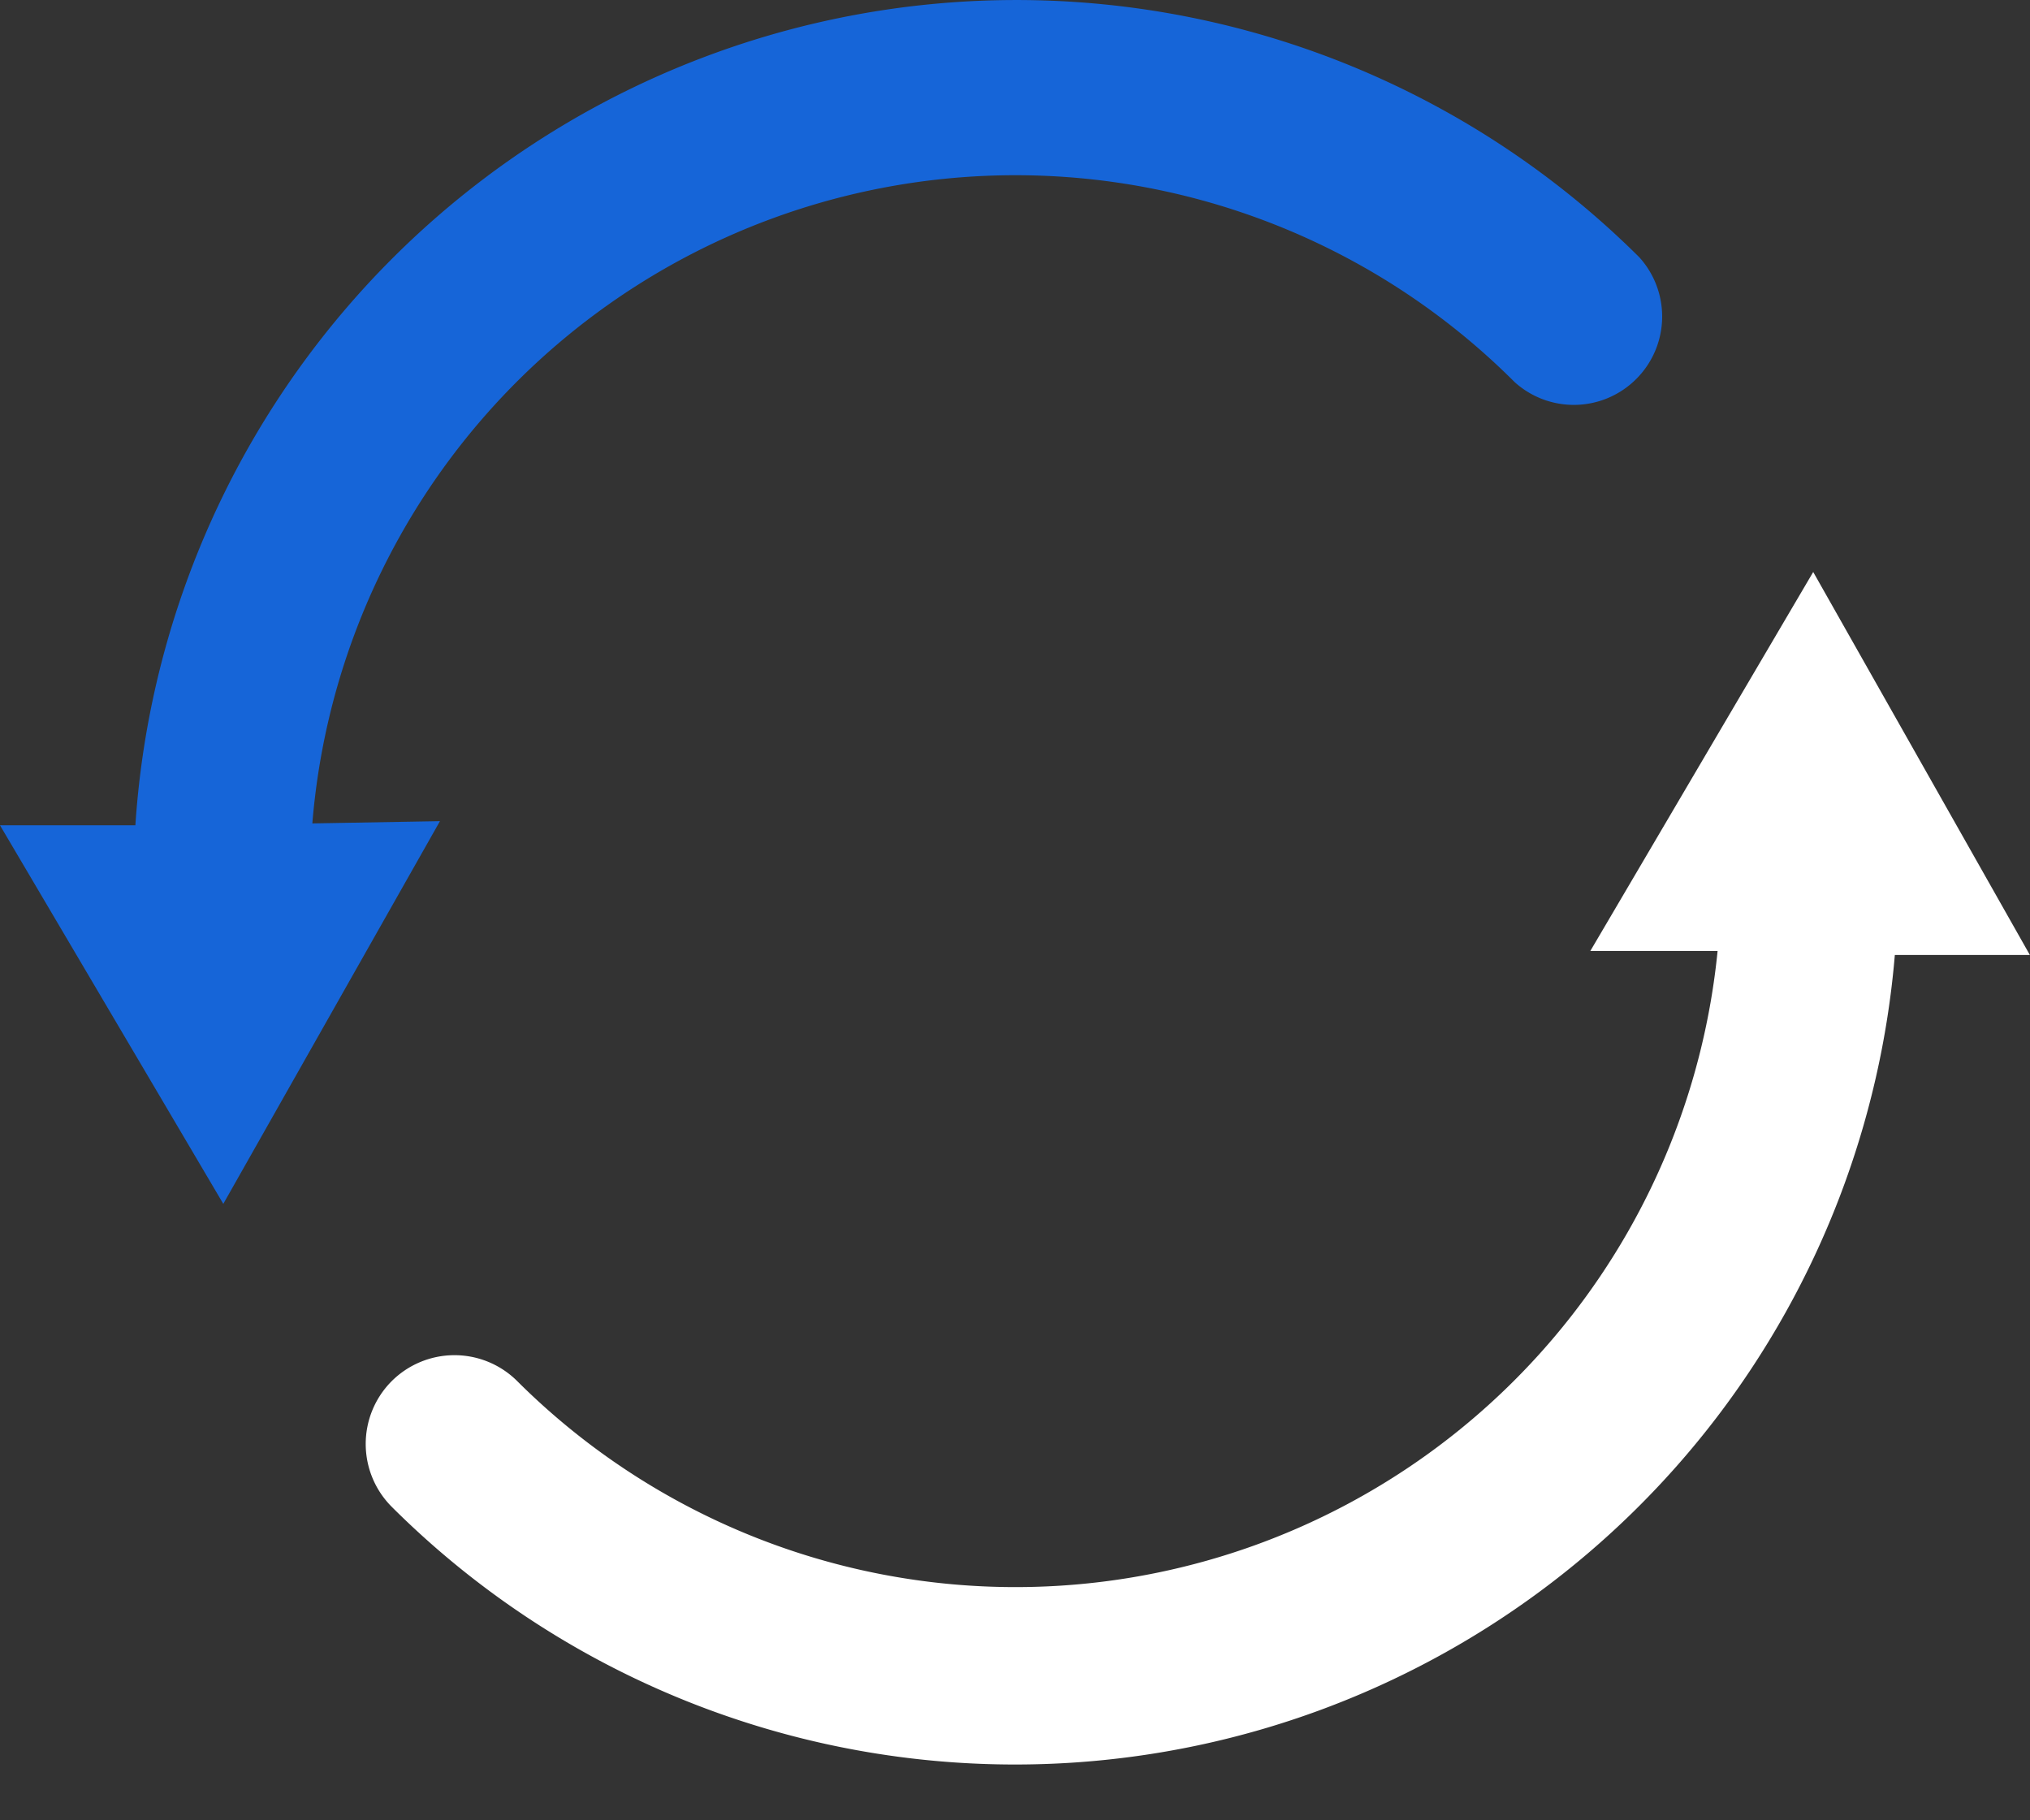
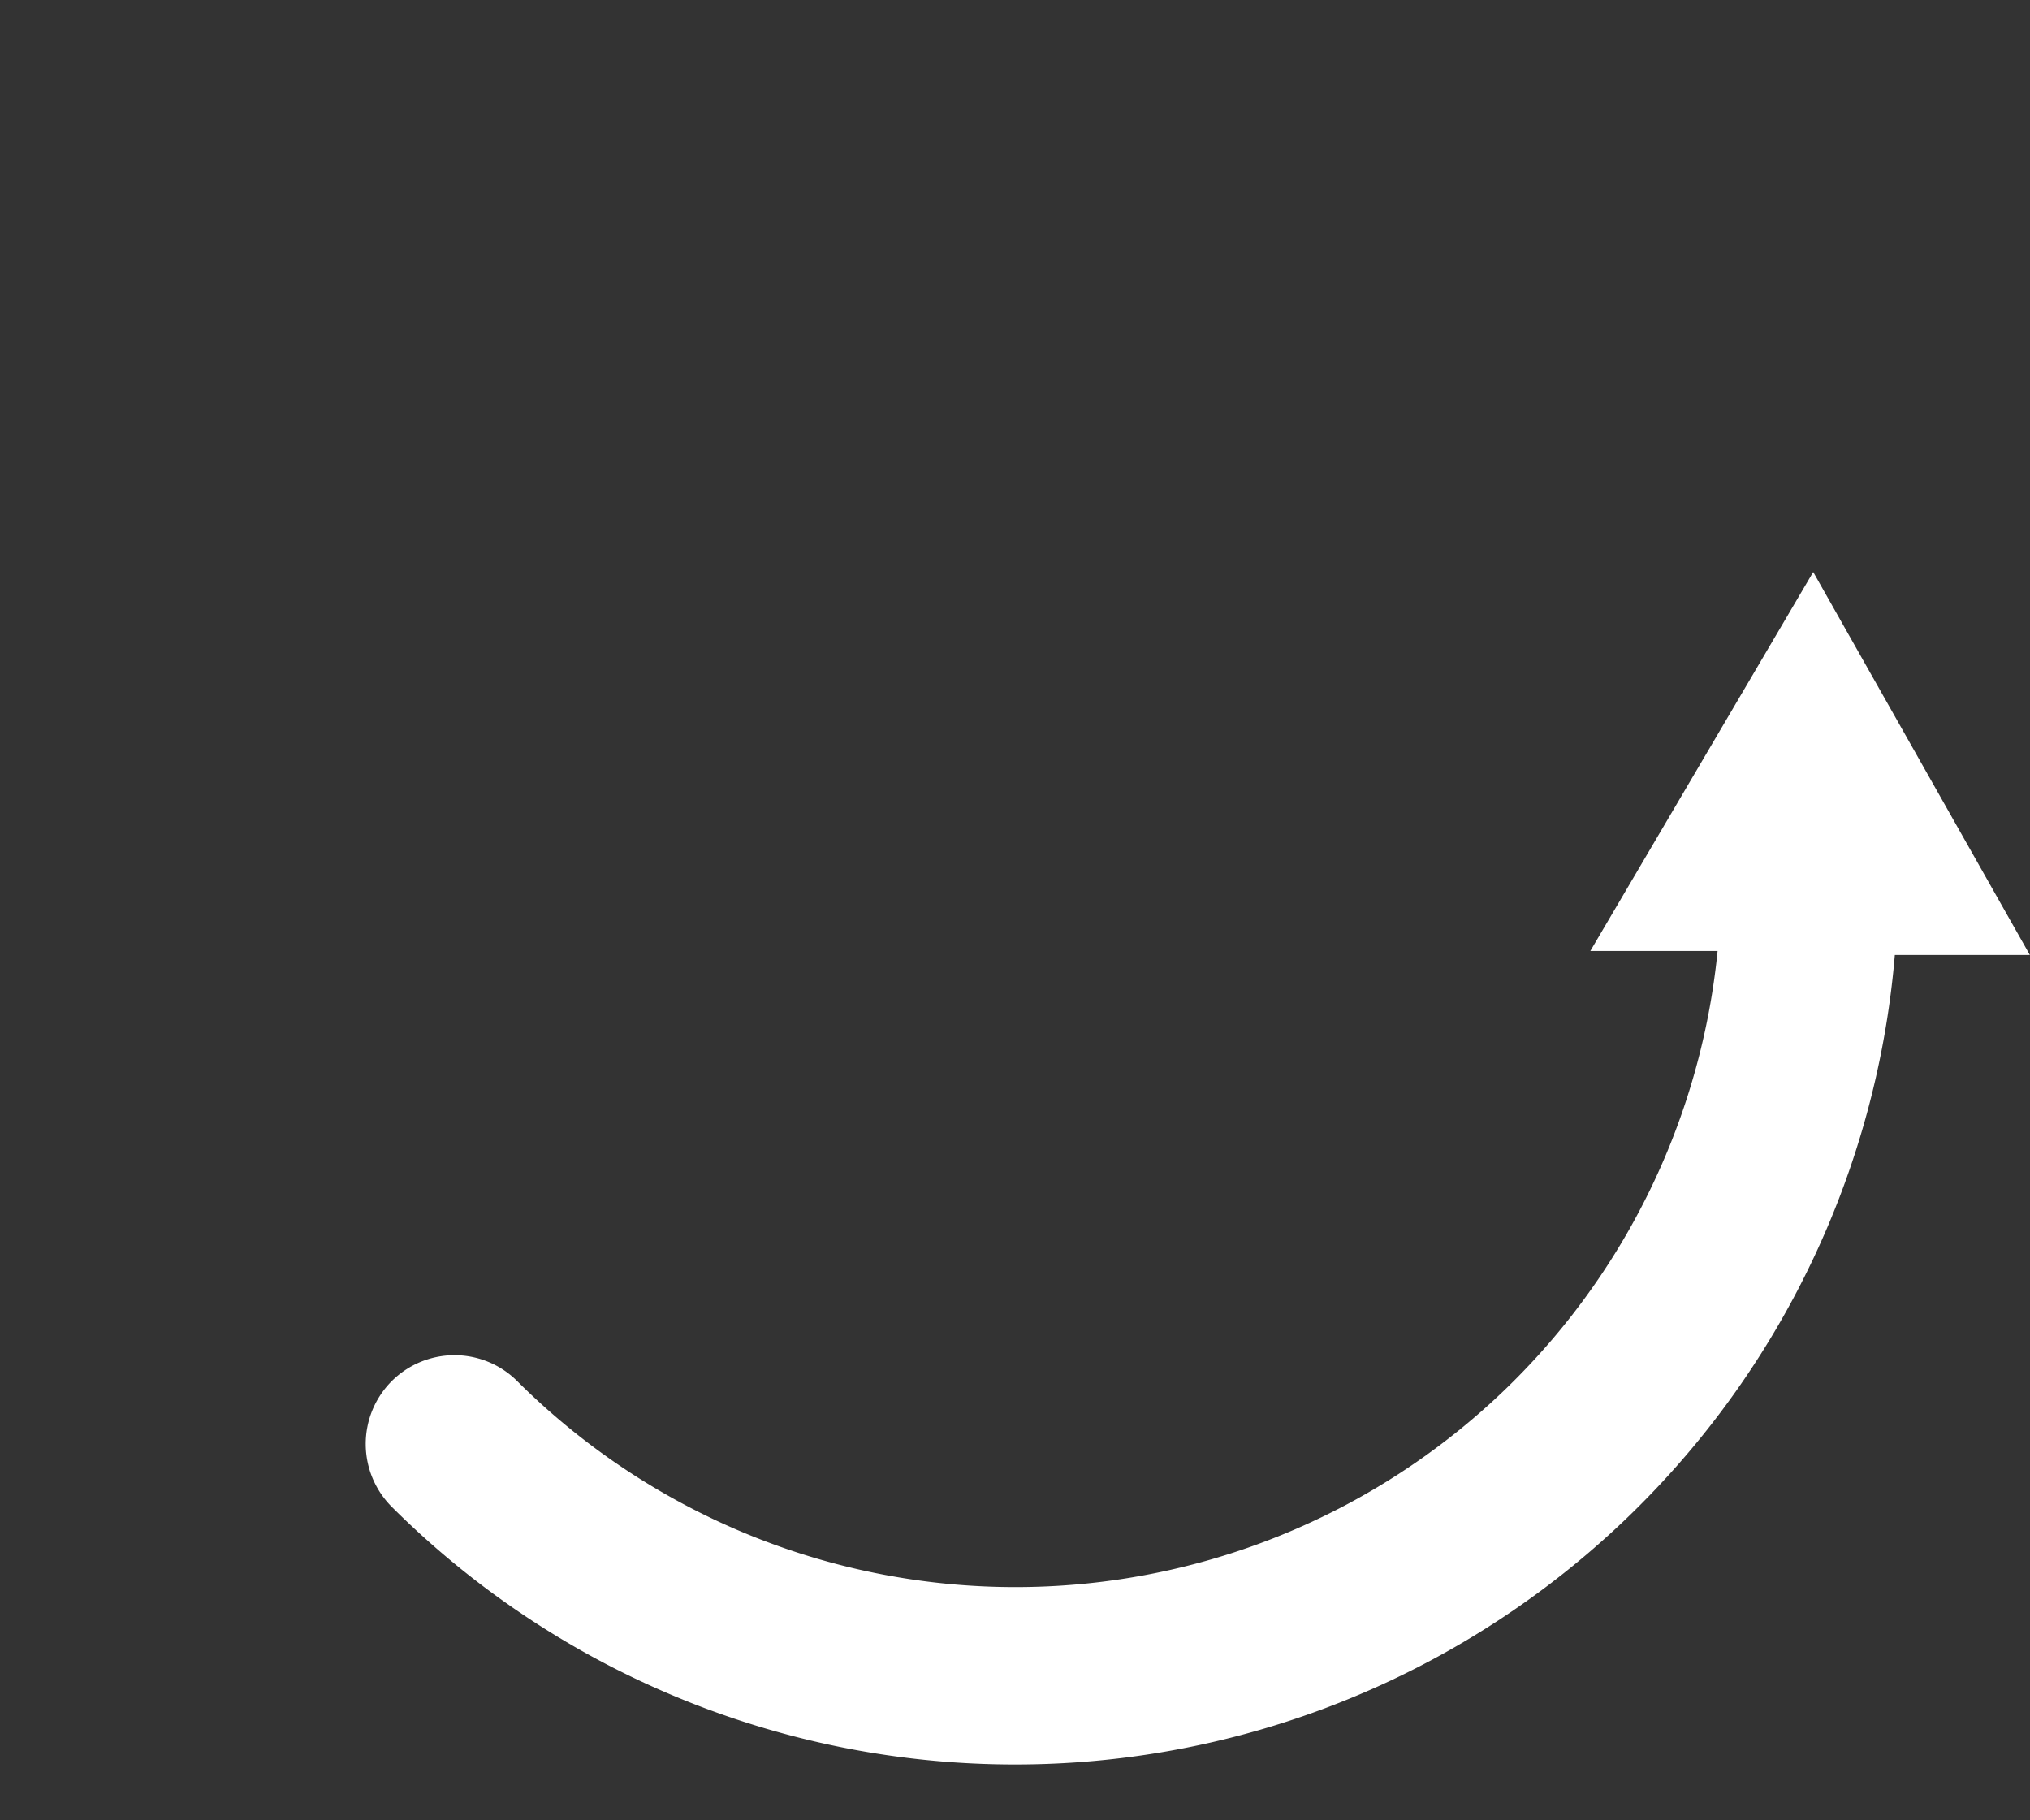
<svg xmlns="http://www.w3.org/2000/svg" width="29" height="26" fill="none">
  <rect width="100%" height="100%" fill="#333333" stroke="none" />
  <path d="M25.903 8.17l-3.184 5.413h1.818a10.08 10.08 0 0 1-6.638 8.498 10.08 10.08 0 0 1-10.521-2.365 1.27 1.27 0 0 0-1.789.018 1.27 1.27 0 0 0 .008 1.789c1.702 1.697 3.854 2.872 6.201 3.387s4.793.349 7.049-.48 4.229-2.284 5.685-4.195 2.337-4.2 2.537-6.595h1.929L25.903 8.17z" fill="#fff" />
-   <path d="M4.462 11.761a10.08 10.08 0 0 1 6.572-8.641 10.08 10.08 0 0 1 10.602 2.336 1.26 1.26 0 0 0 1.739-.043 1.26 1.26 0 0 0 .043-1.739C21.701 1.965 19.529.787 17.161.28s-4.832-.322-7.098.534-4.237 2.346-5.678 4.292-2.292 4.266-2.451 6.682H0l3.19 5.407 3.095-5.466-1.823.032z" fill="#1665d8" />
</svg>